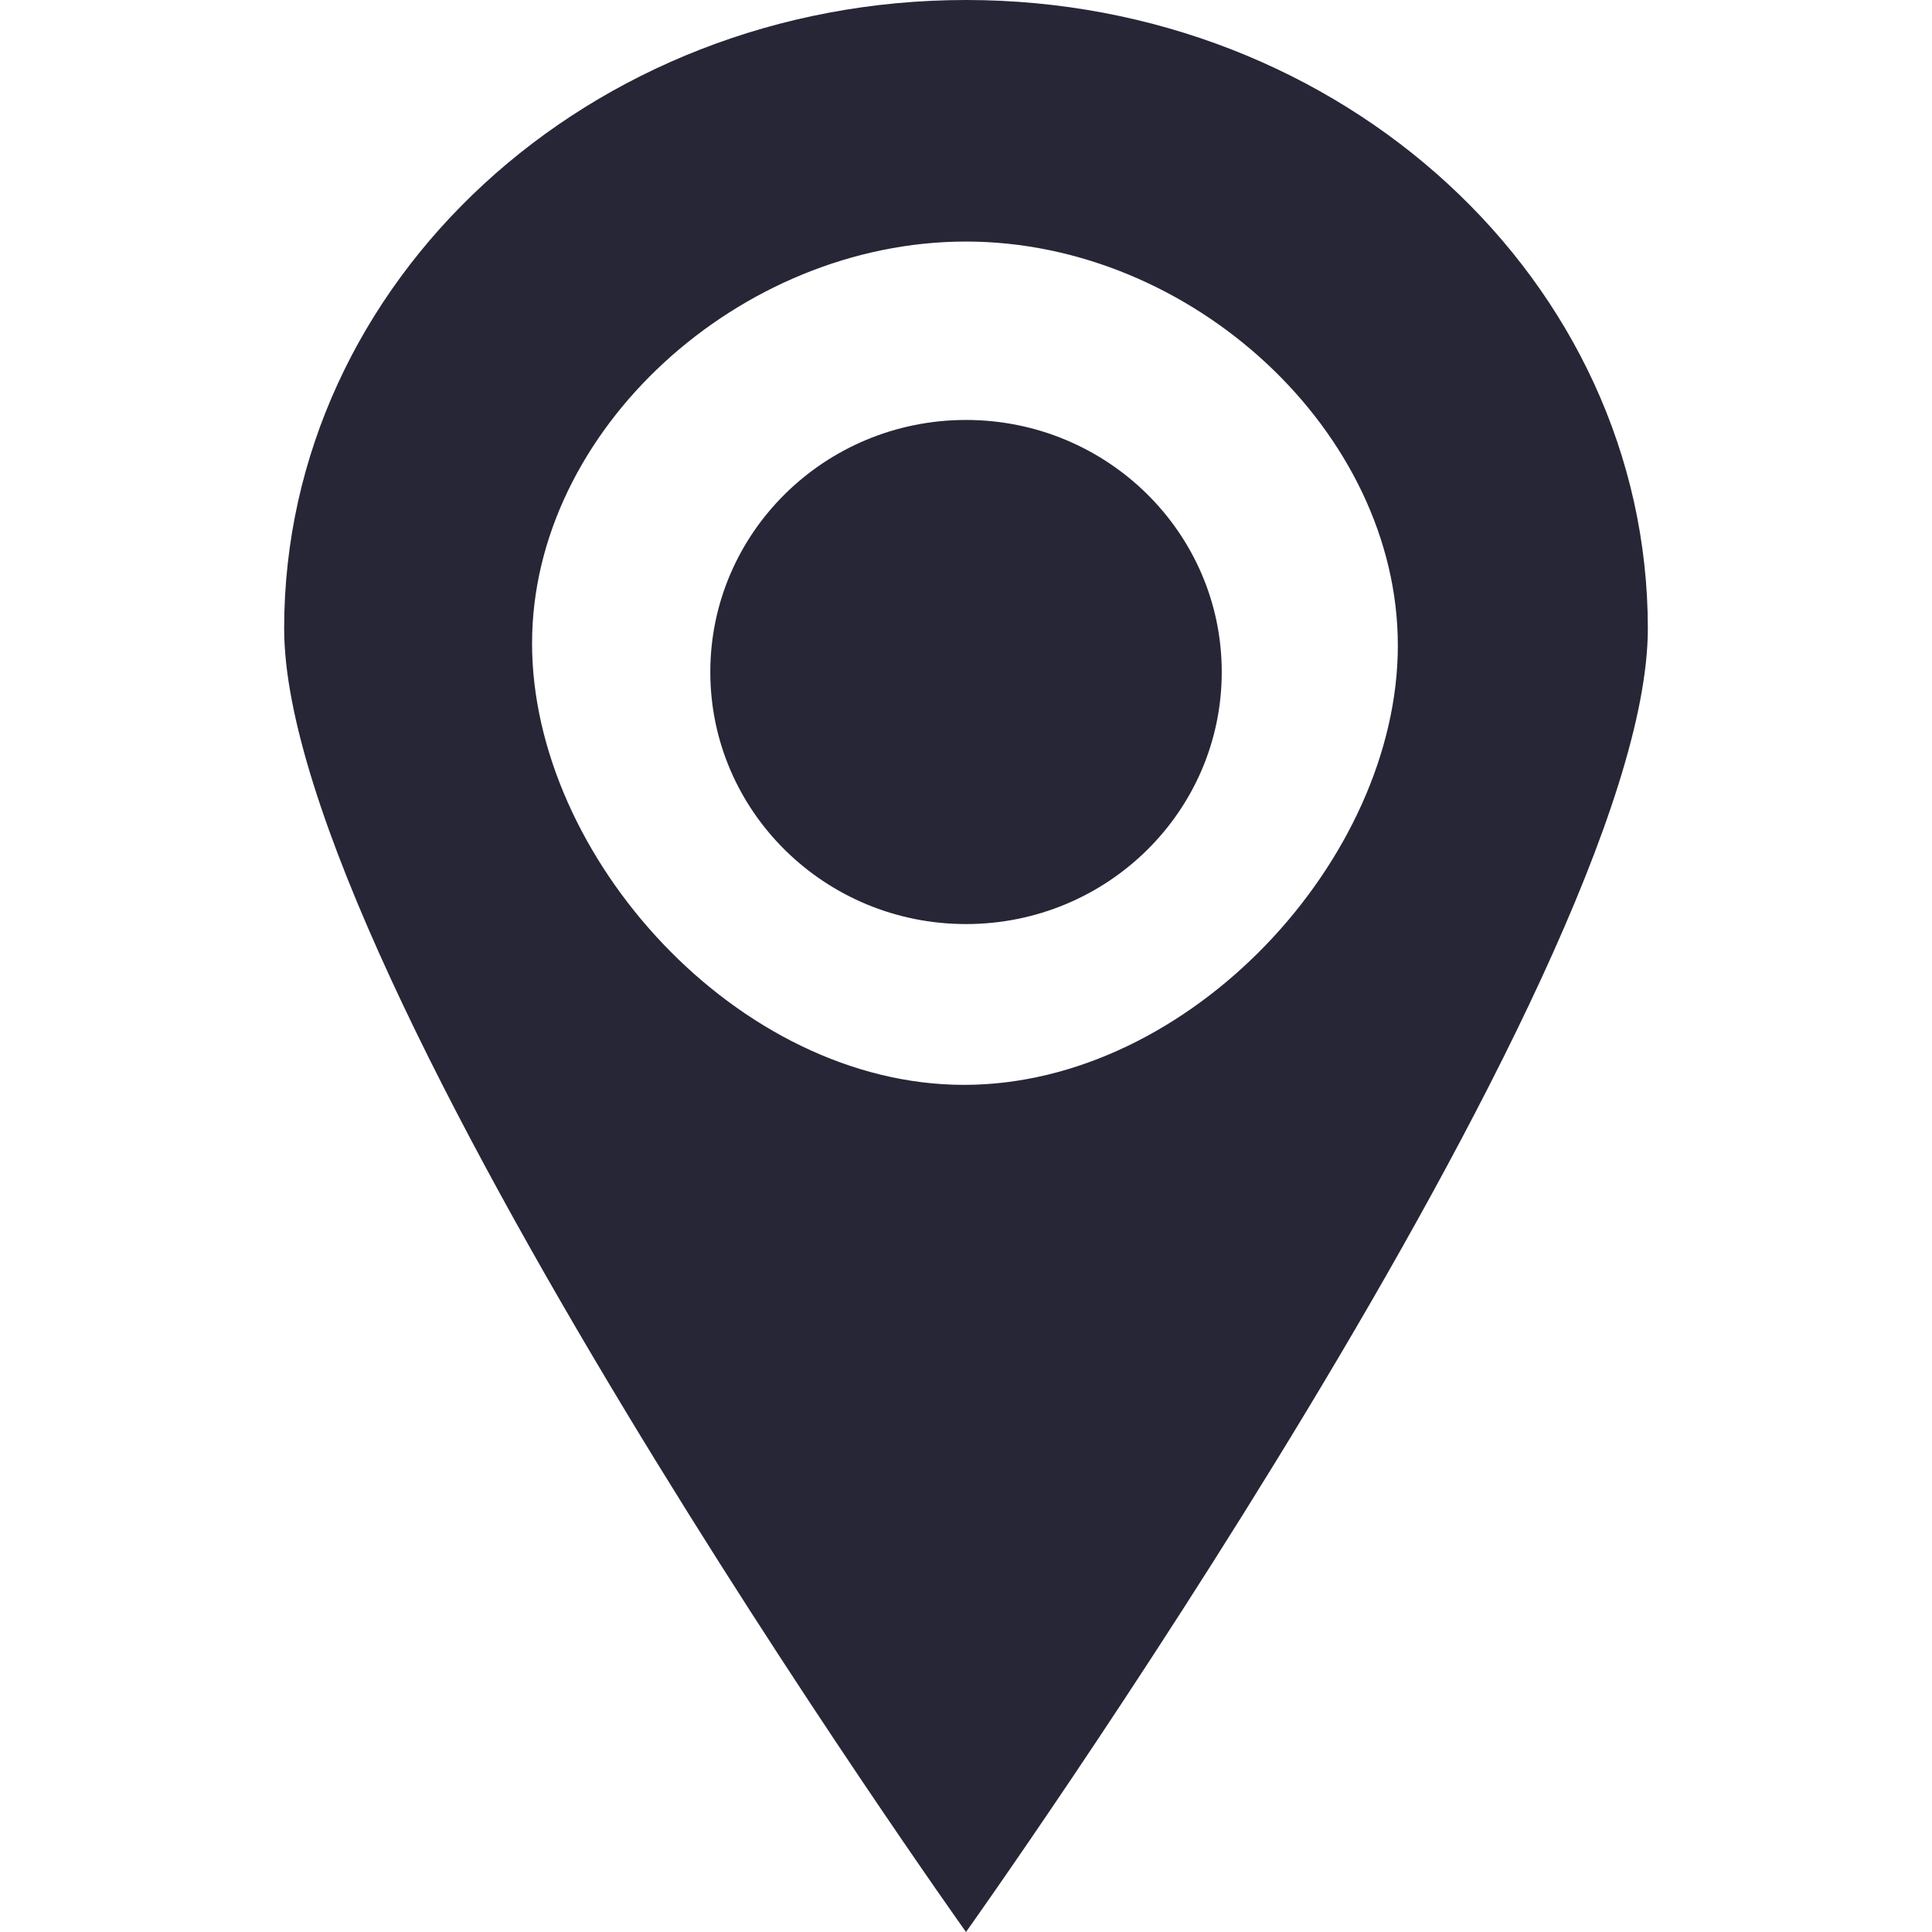
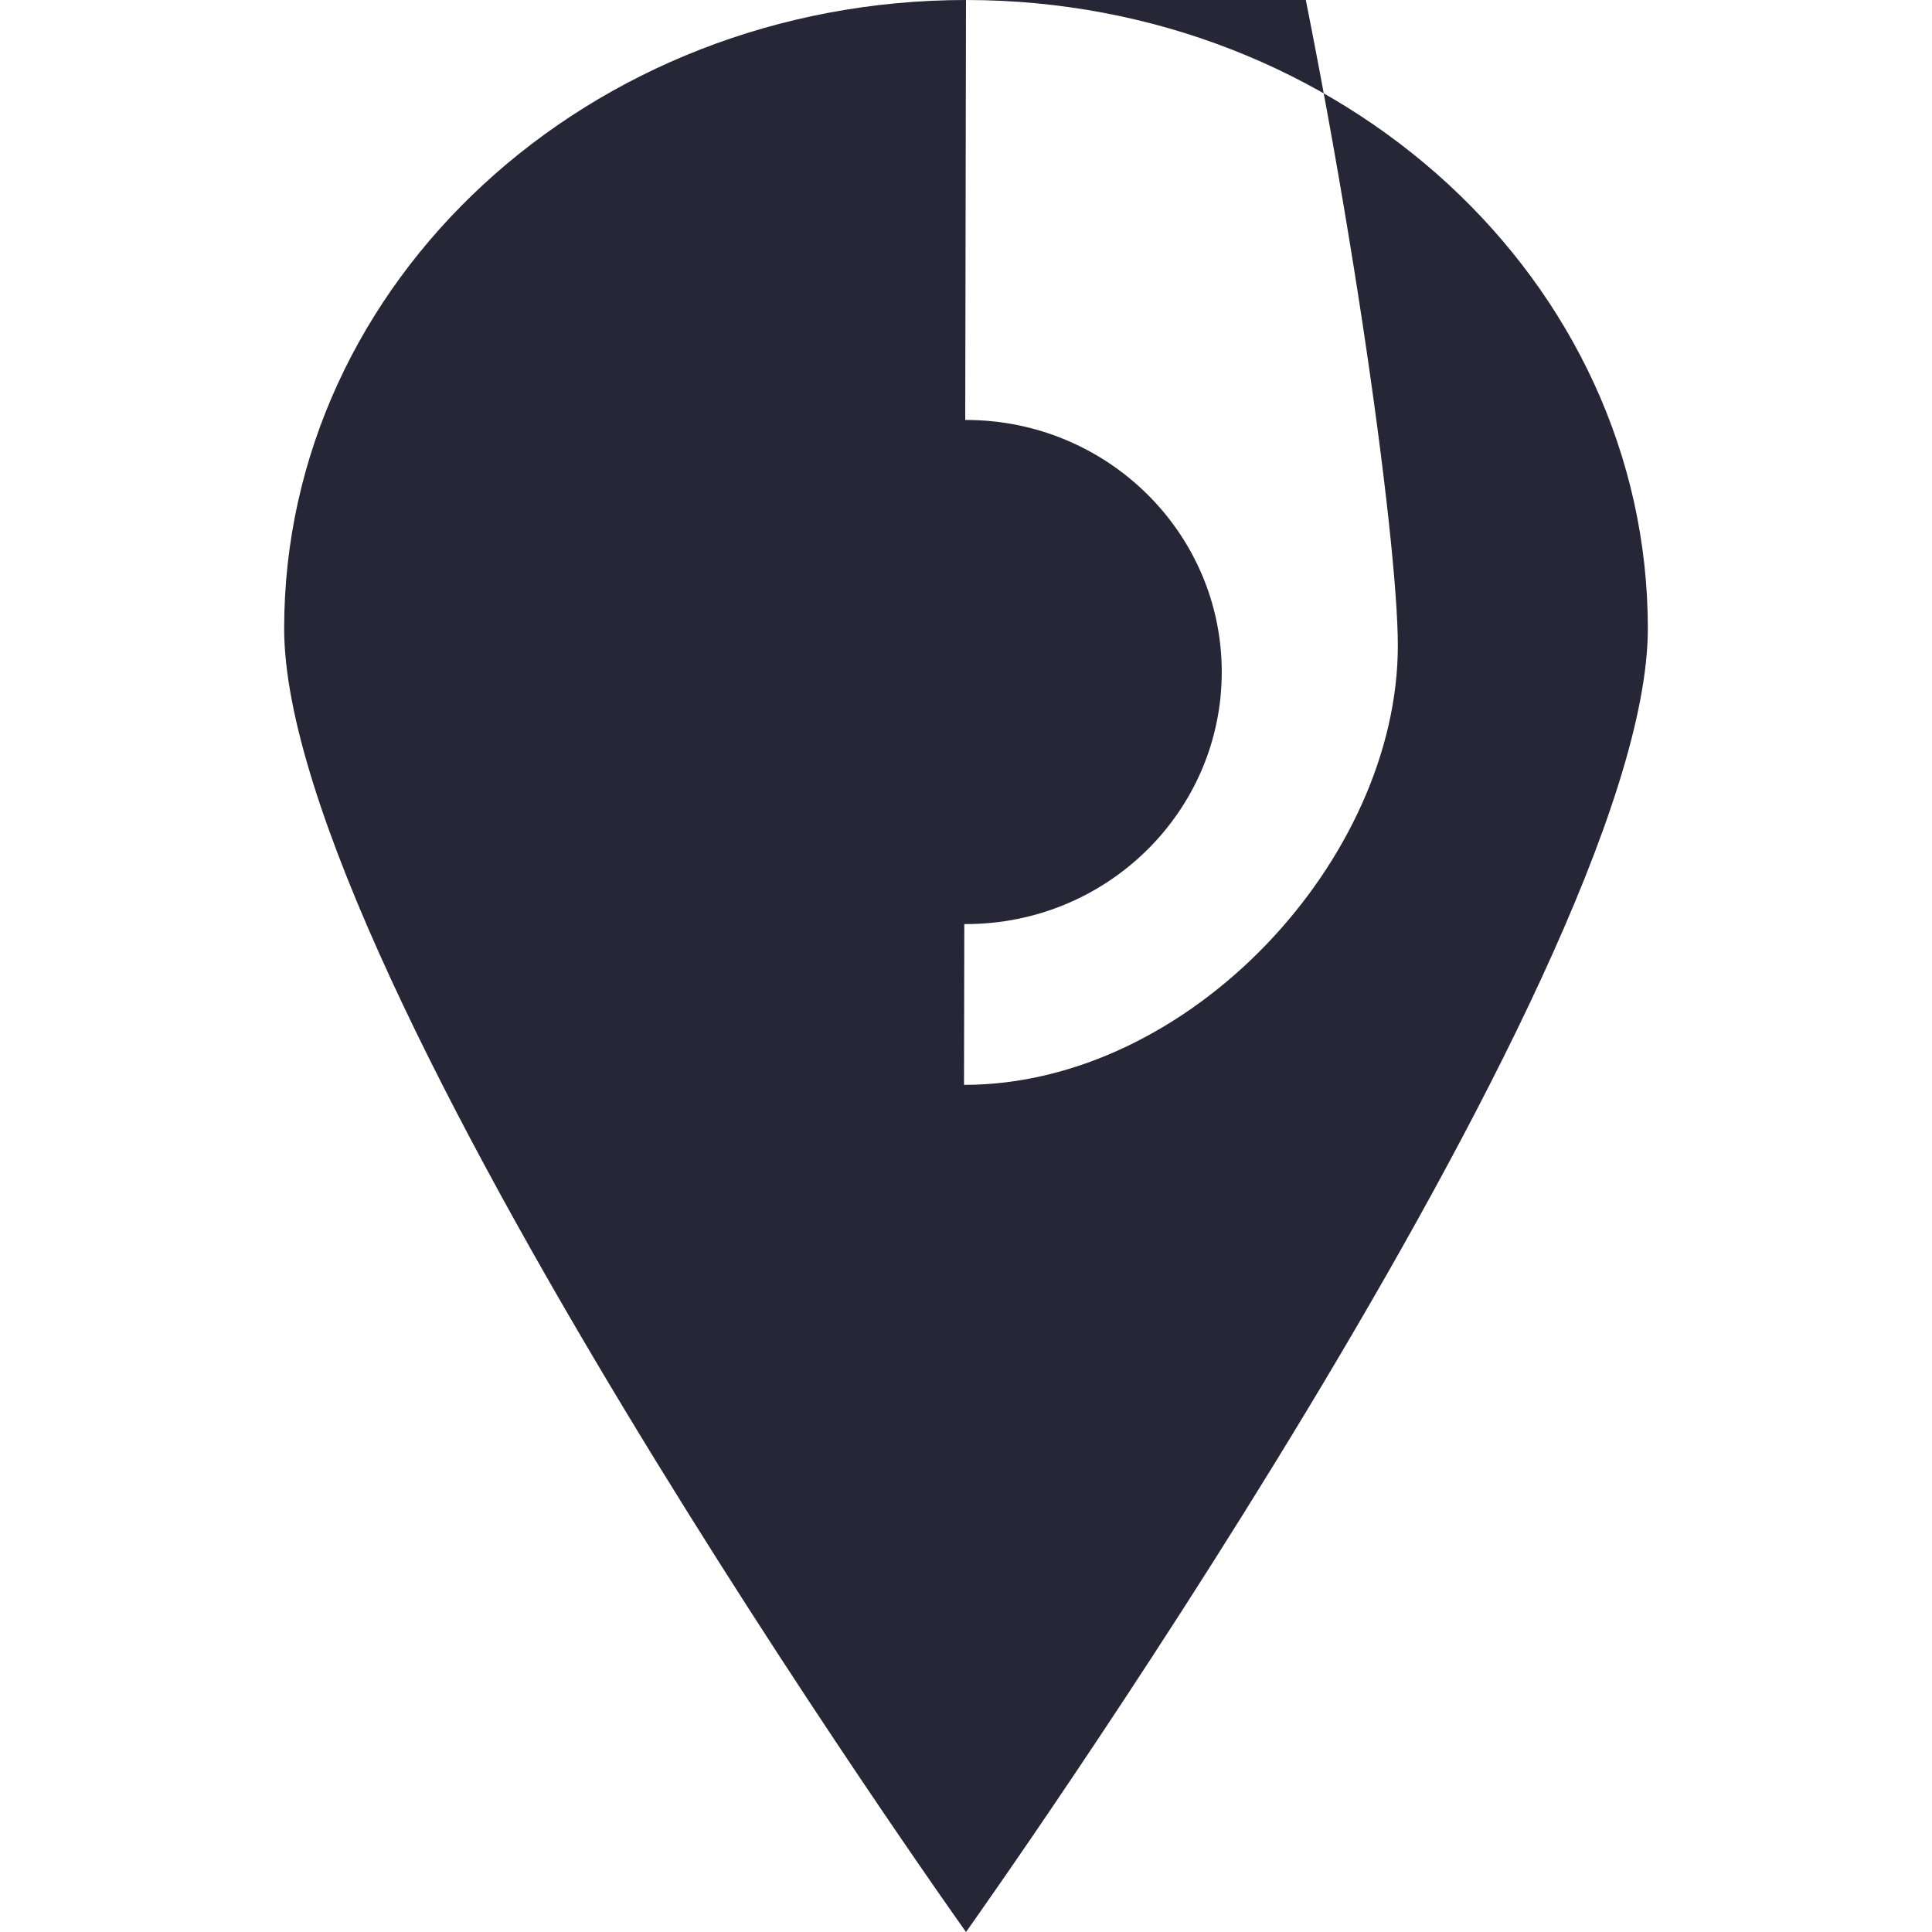
<svg xmlns="http://www.w3.org/2000/svg" t="1727436648239" class="icon" viewBox="0 0 1024 1024" version="1.1" p-id="9774" width="200" height="200">
-   <path d="M512 222.586c-74.808 0-135.521 59.81-135.521 133.594s60.683 133.594 135.521 133.594 135.552-59.78 135.552-133.594C647.552 282.397 586.778 222.586 512 222.586M512 0C312.422 0 150.609 149.104 150.609 333.082c-0.03 184.008 361.391 690.918 361.391 690.918s361.391-506.91 361.391-690.918C873.36 149.164 711.578 0 512 0M510.946 575.002c-119.771 0-228.941-120.885-228.941-234 0-113.145 110.224-212.979 229.965-212.979S740.881 228.971 740.881 342.086C740.941 455.111 630.747 575.002 510.946 575.002" fill="#272636" p-id="9775" />
+   <path d="M512 222.586c-74.808 0-135.521 59.81-135.521 133.594s60.683 133.594 135.521 133.594 135.552-59.78 135.552-133.594C647.552 282.397 586.778 222.586 512 222.586M512 0C312.422 0 150.609 149.104 150.609 333.082c-0.03 184.008 361.391 690.918 361.391 690.918s361.391-506.91 361.391-690.918C873.36 149.164 711.578 0 512 0c-119.771 0-228.941-120.885-228.941-234 0-113.145 110.224-212.979 229.965-212.979S740.881 228.971 740.881 342.086C740.941 455.111 630.747 575.002 510.946 575.002" fill="#272636" p-id="9775" />
</svg>